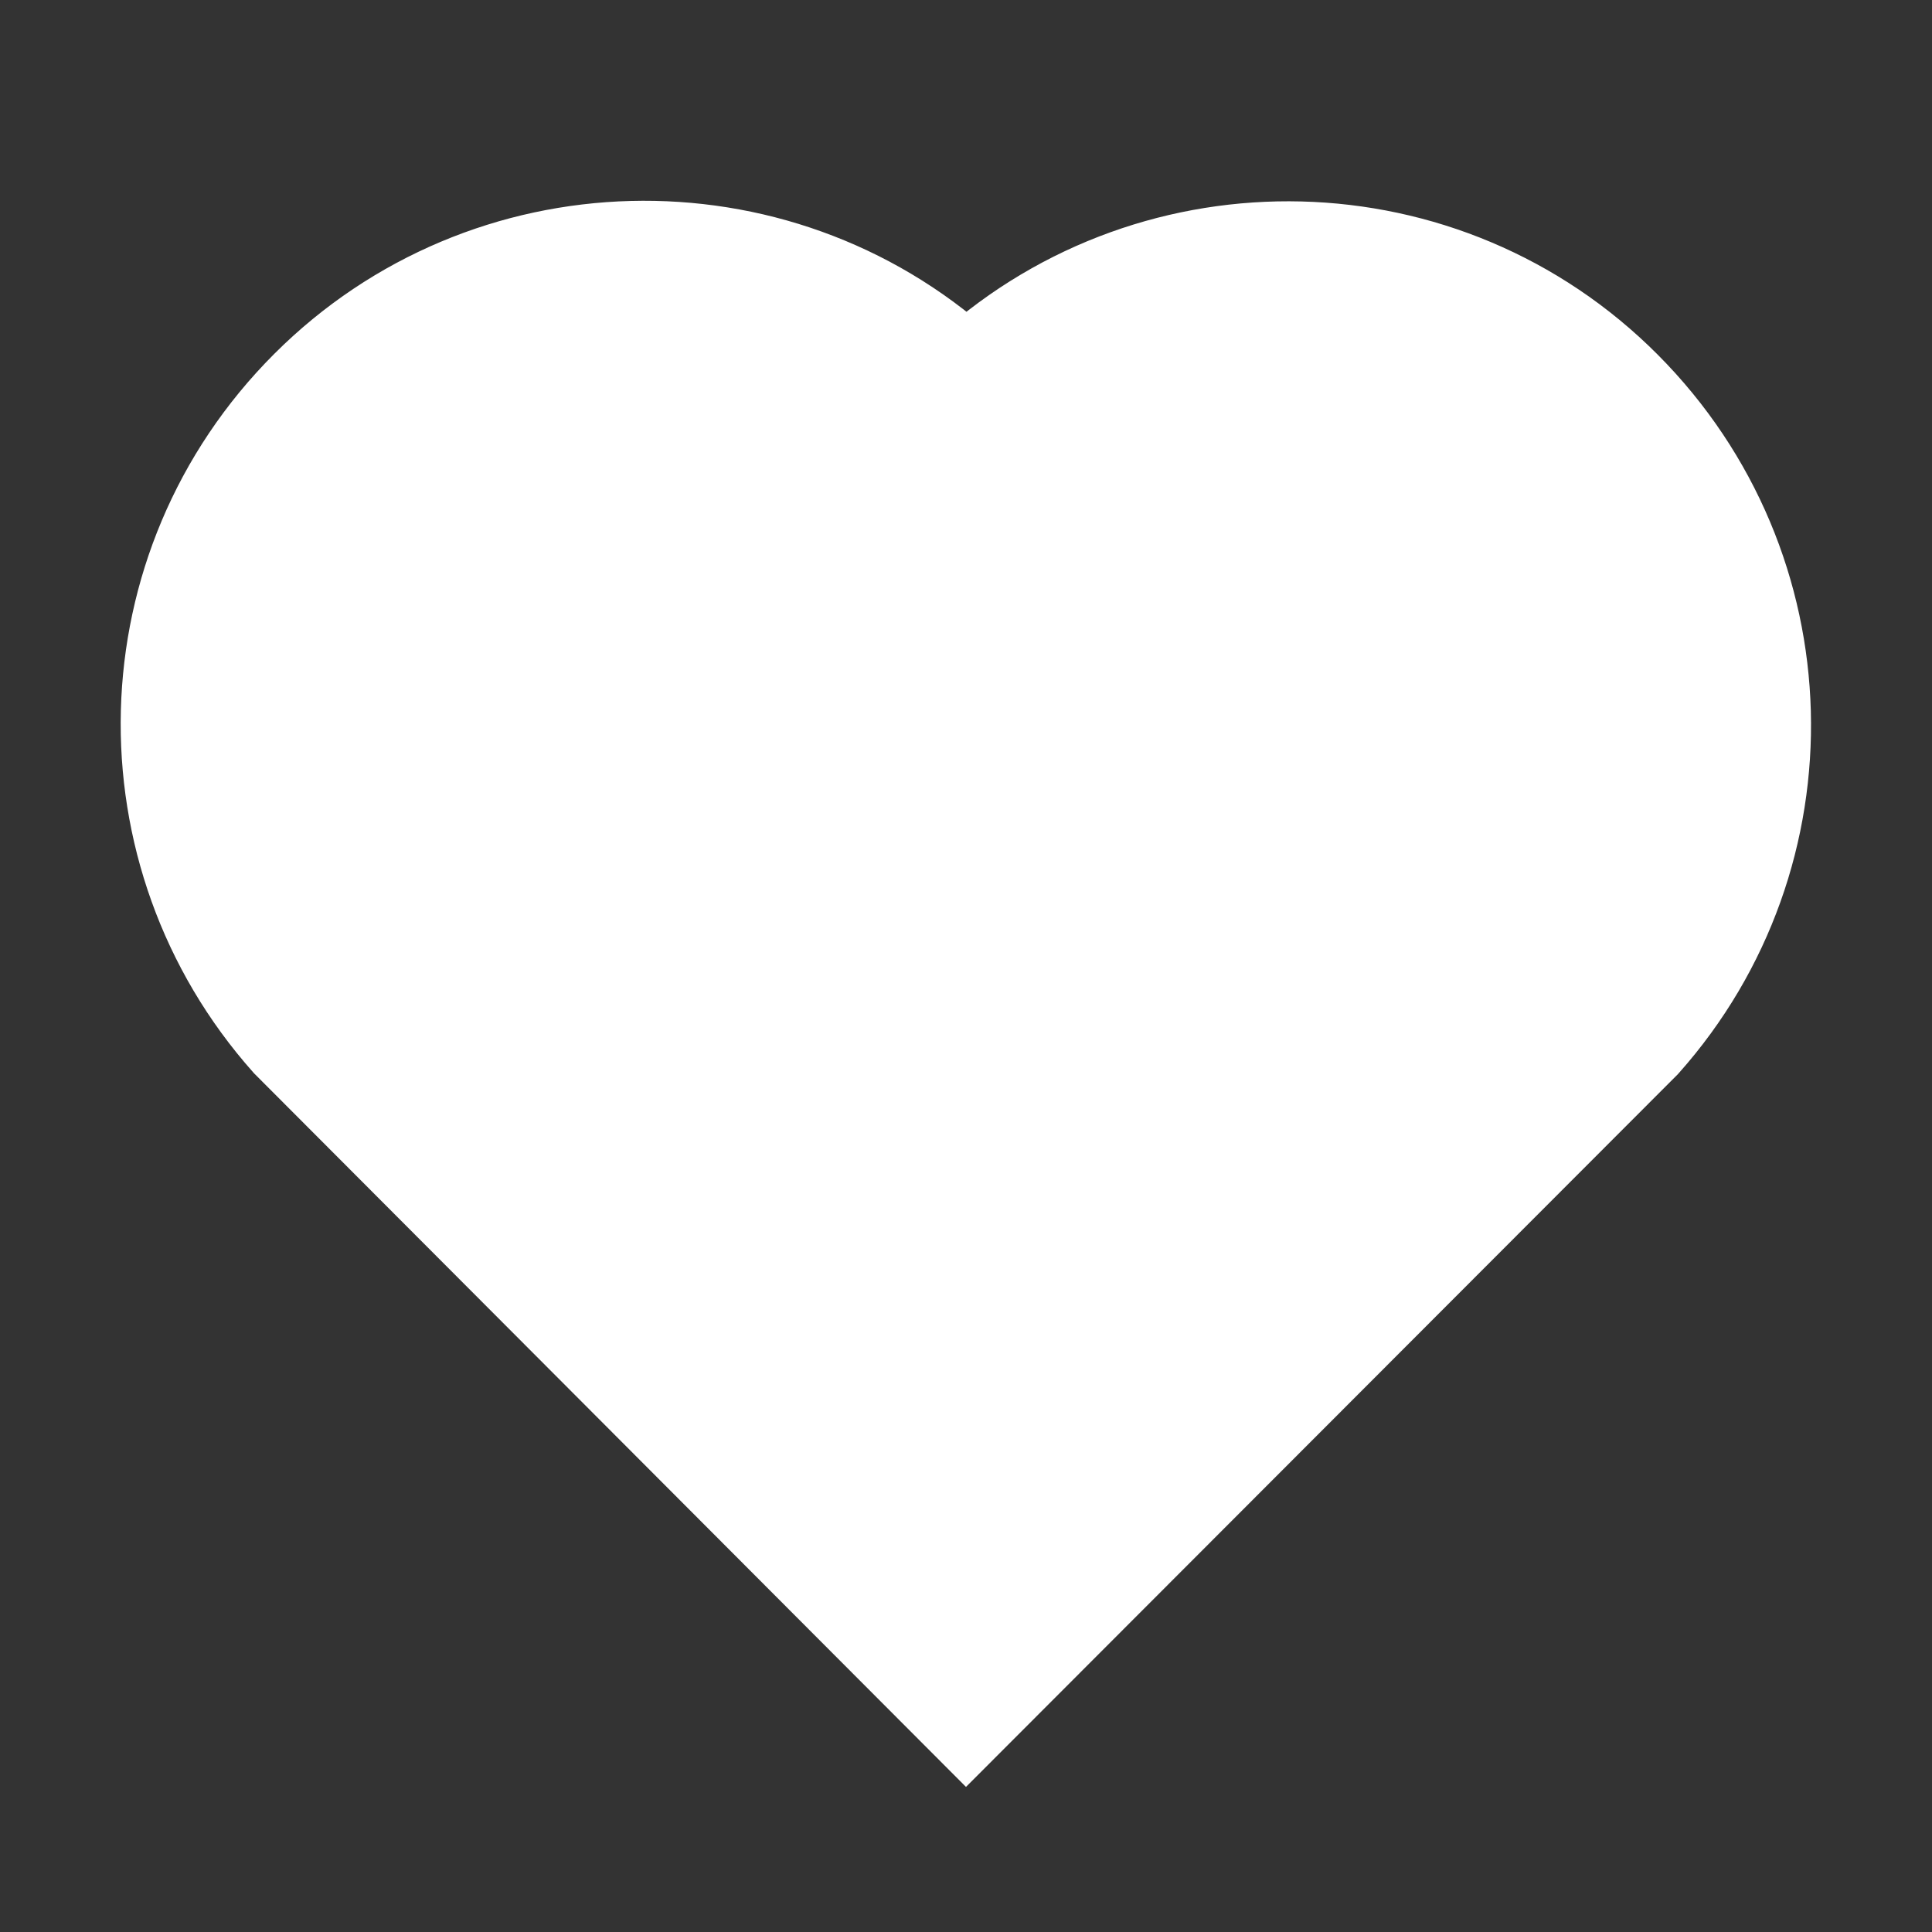
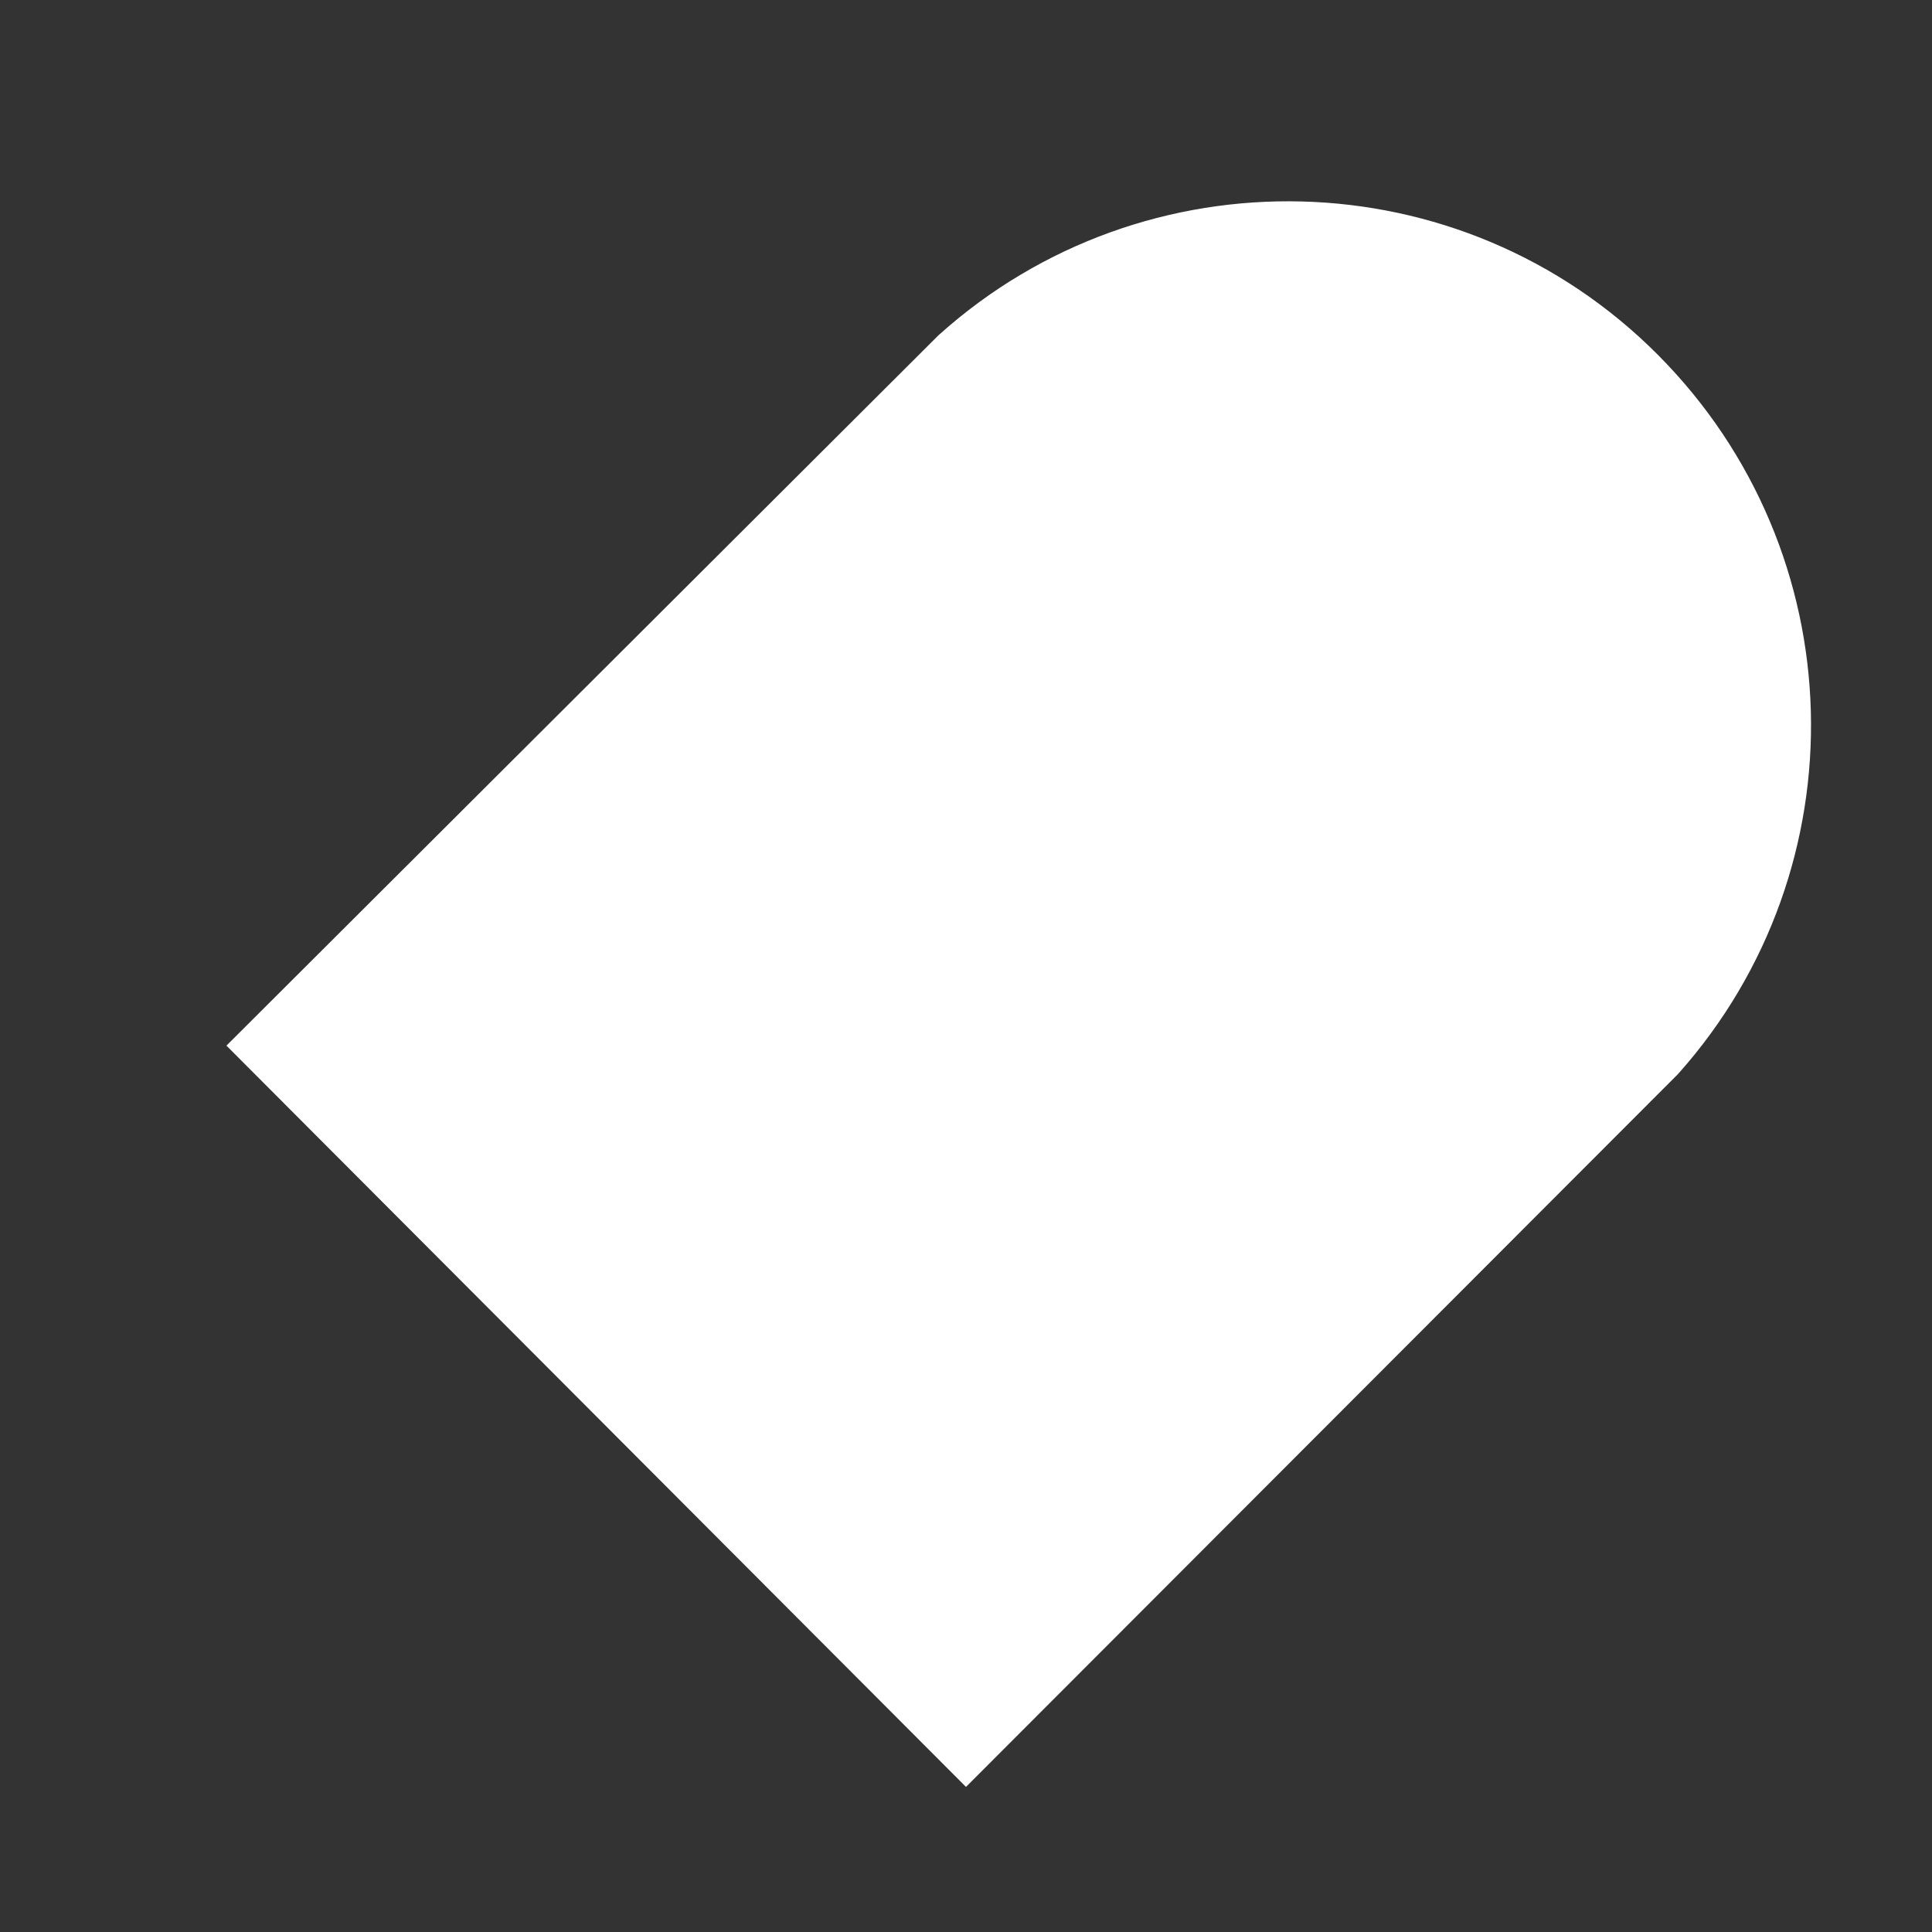
<svg xmlns="http://www.w3.org/2000/svg" id="Layer_1" data-name="Layer 1" viewBox="0 0 24 24">
  <rect x="0" y="0" width="24" height="24" fill="#333333" stroke="none" />
  <defs>
    <style>
      .cls-1 {
        fill: #fff;
        stroke: #fff;
        stroke-miterlimit: 10;
      }
    </style>
  </defs>
-   <path class="cls-1" d="M12,4.53c2.35-2.11,5.98-2.04,8.24.23,2.26,2.27,2.34,5.88.24,8.24l-8.48,8.49L3.52,12.99c-2.1-2.36-2.03-5.97.24-8.24,2.26-2.26,5.89-2.34,8.24-.23Z" />
+   <path class="cls-1" d="M12,4.53c2.35-2.11,5.98-2.04,8.24.23,2.26,2.27,2.34,5.88.24,8.24l-8.48,8.49L3.52,12.99Z" />
</svg>